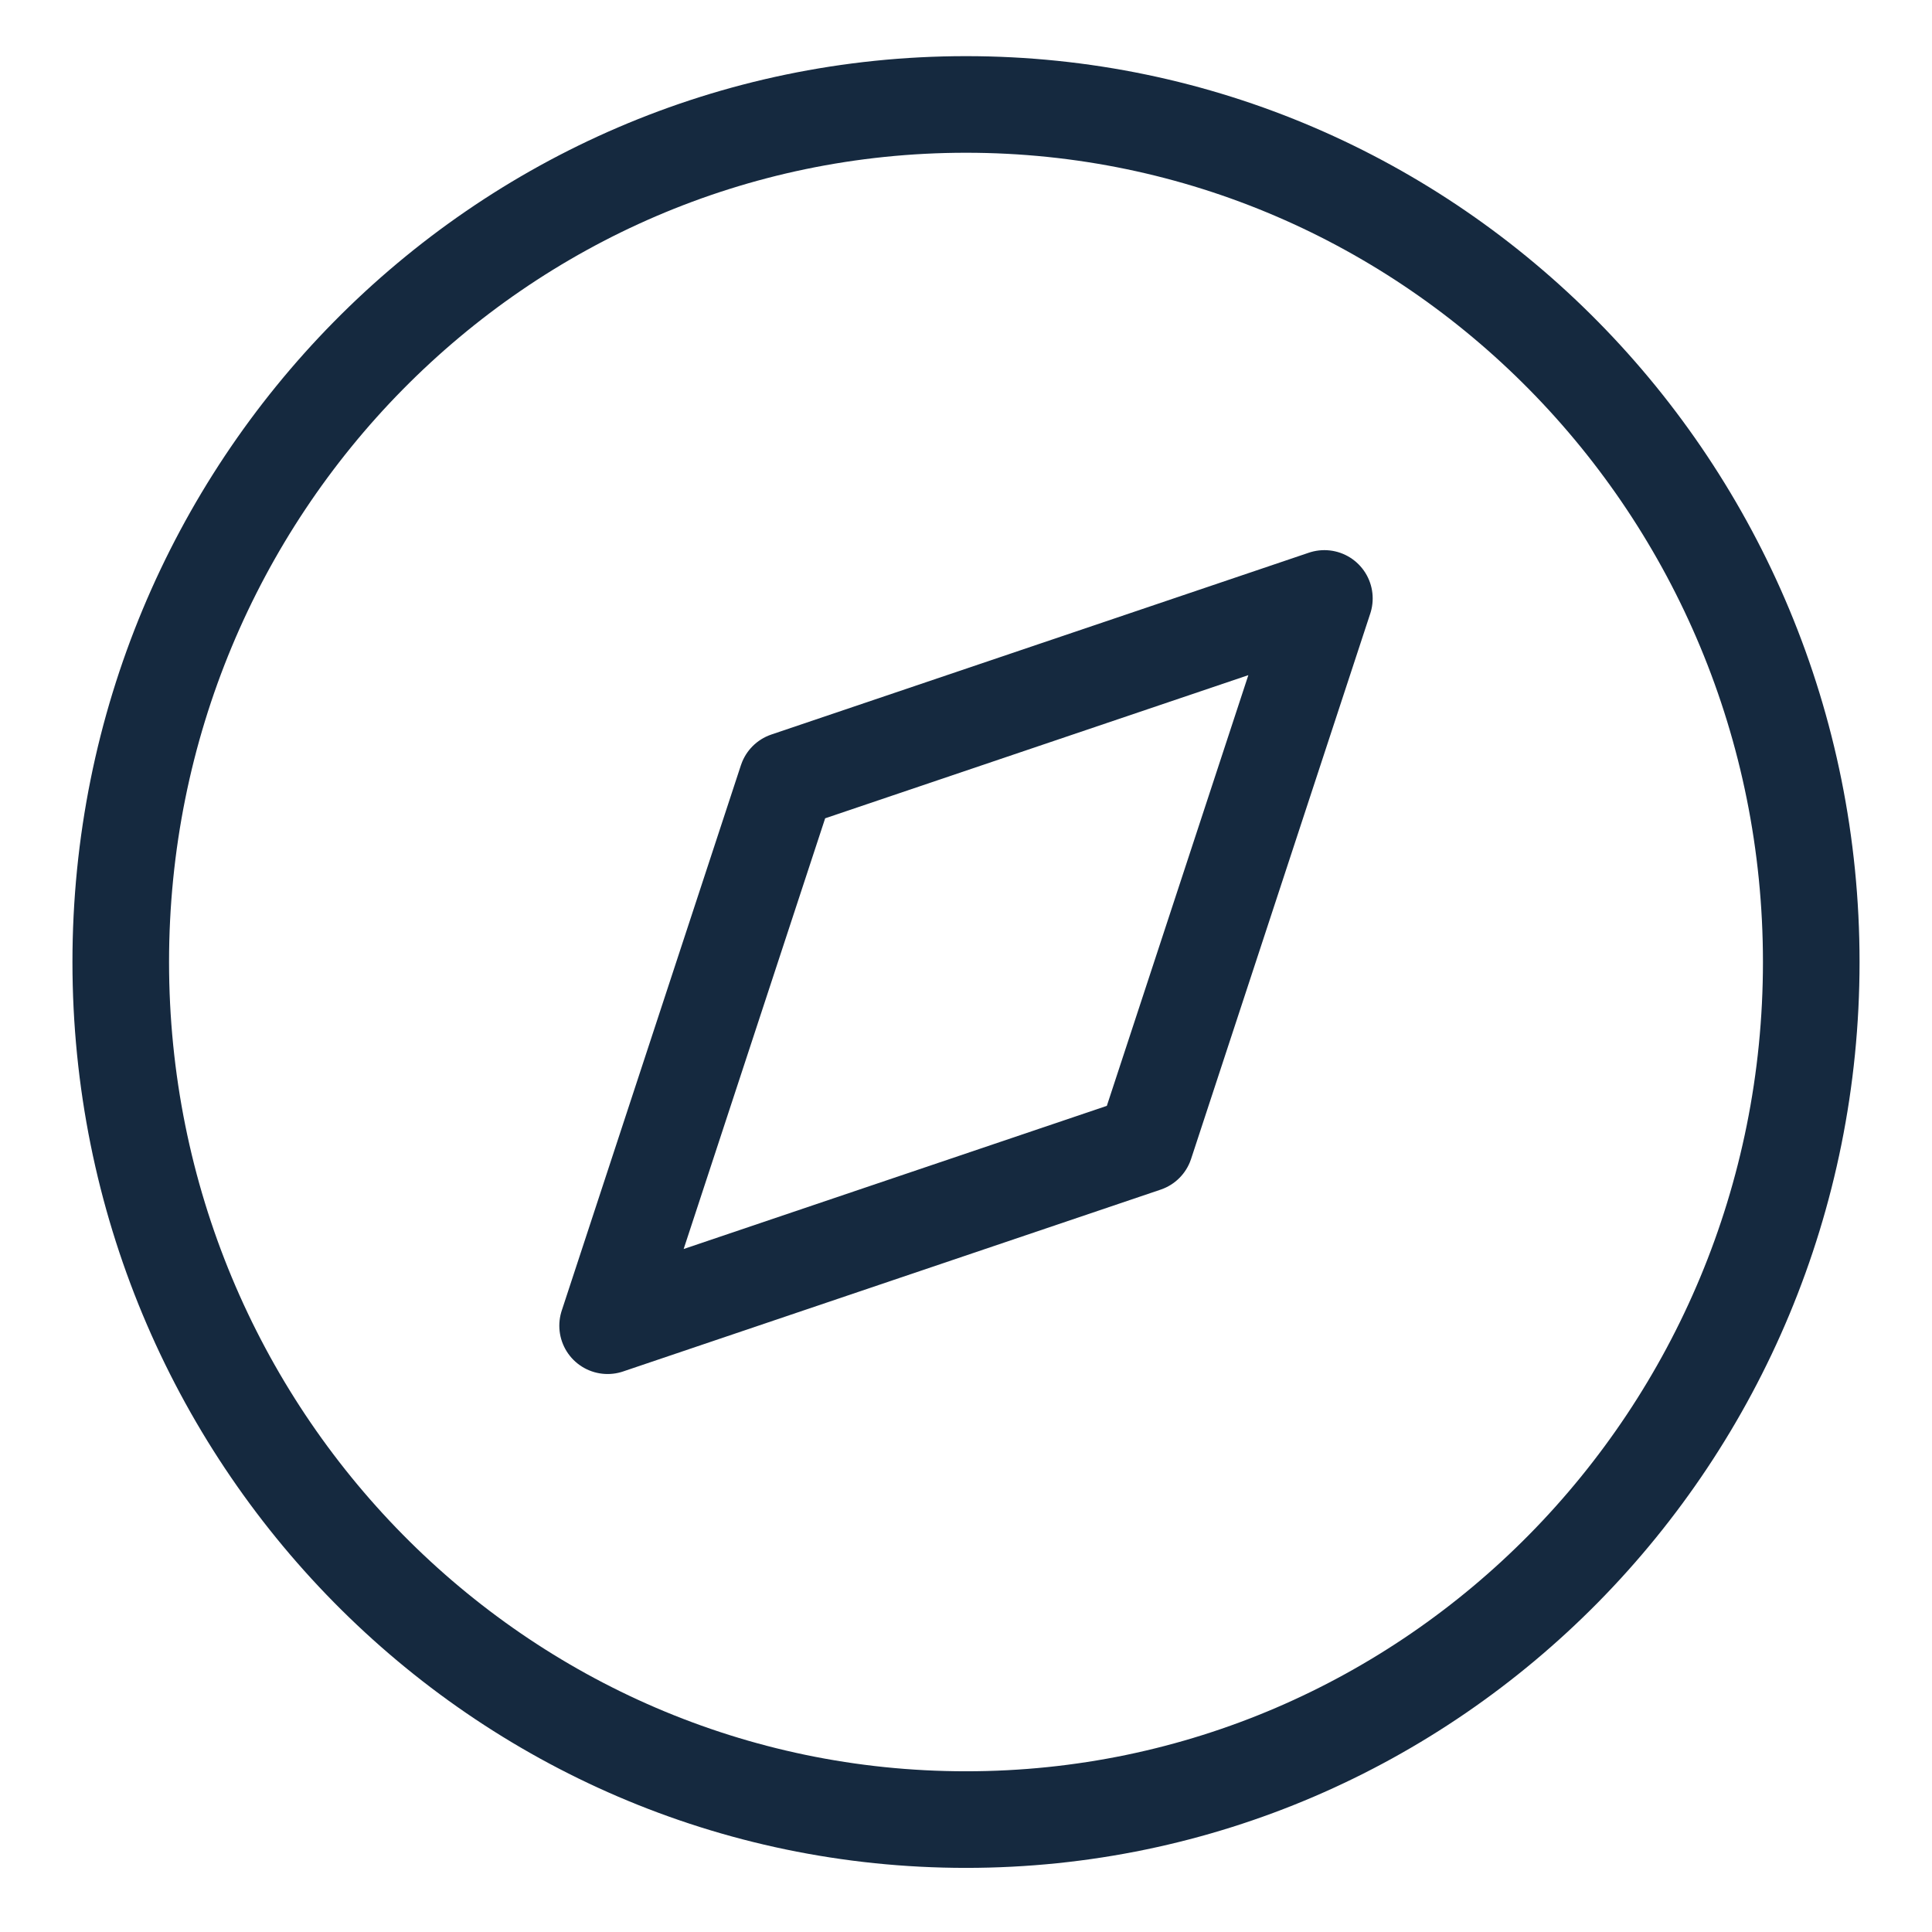
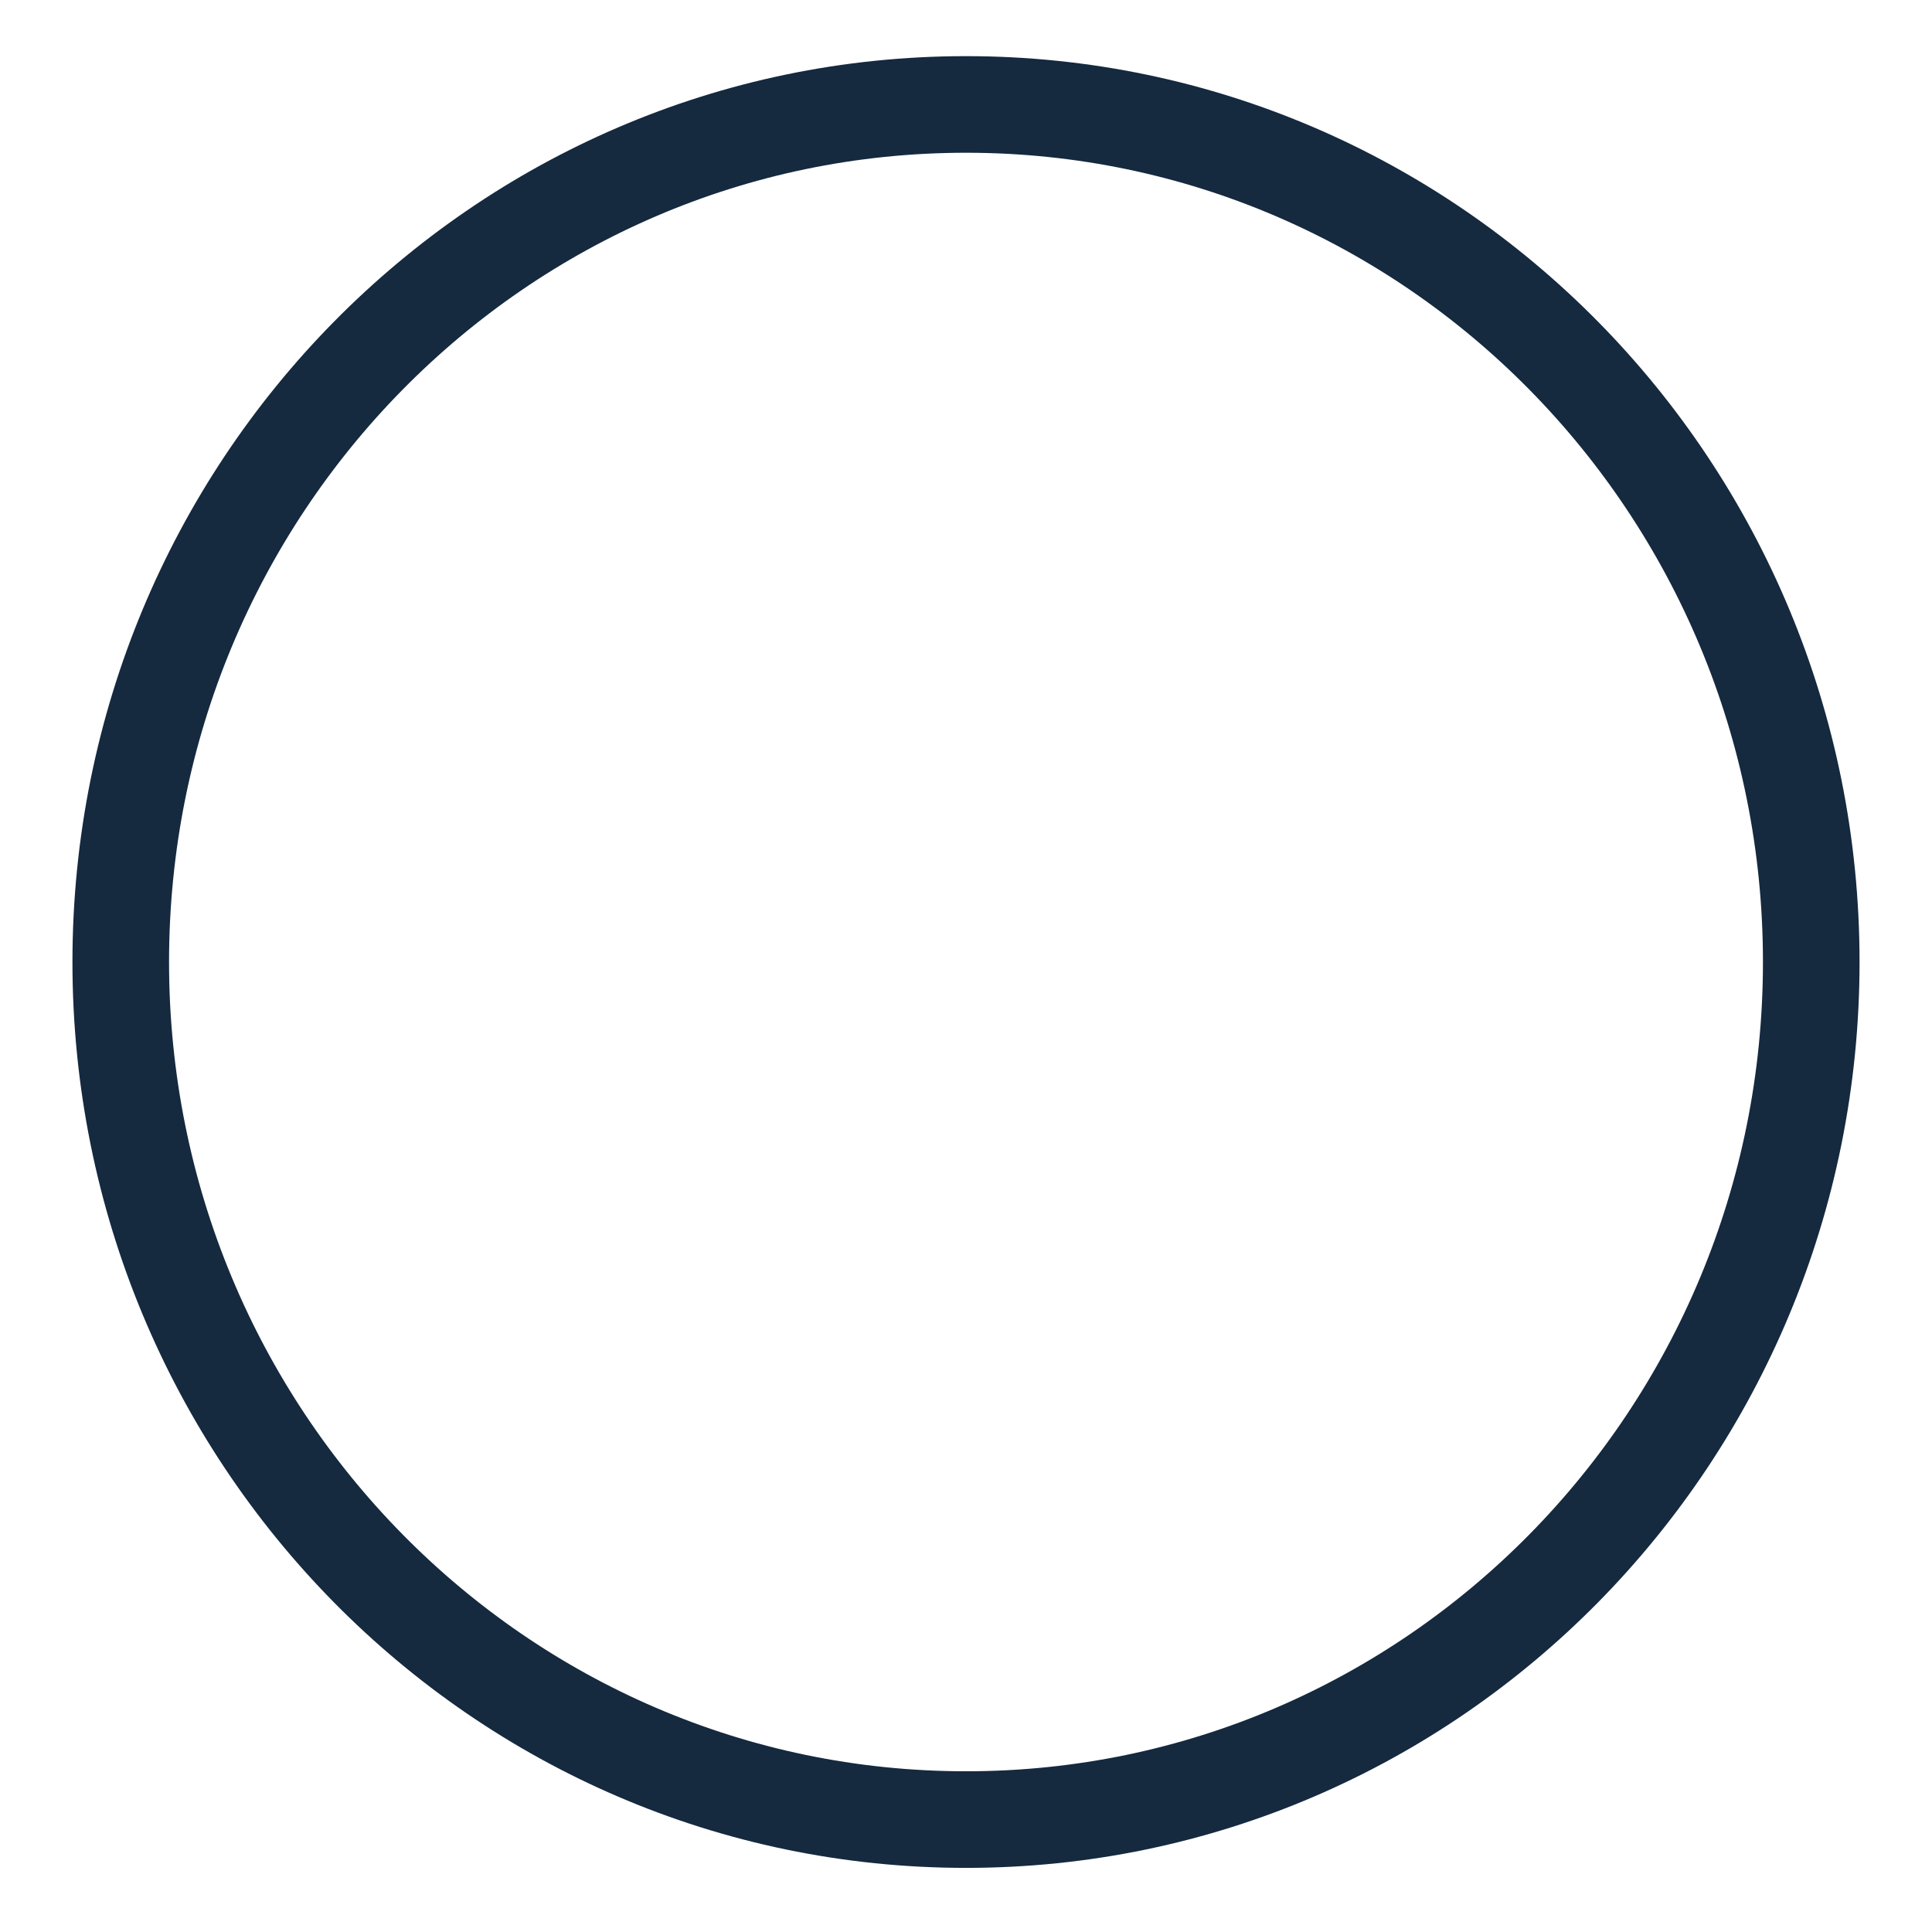
<svg xmlns="http://www.w3.org/2000/svg" width="16" height="16" viewBox="0 0 16 16" fill="none">
  <path d="M8 15.069C11.866 15.069 15 11.89 15 7.967C15 4.045 11.866 0.865 8 0.865C4.134 0.865 1 4.045 1 7.967C1 11.89 4.134 15.069 8 15.069Z" stroke="#15293F" stroke-width="0.8" stroke-linecap="round" stroke-linejoin="round" />
-   <path d="M10.968 4.956L9.484 9.473L5.032 10.979L6.516 6.462L10.968 4.956Z" stroke="#15293F" stroke-width="0.8" stroke-linecap="round" stroke-linejoin="round" />
</svg>